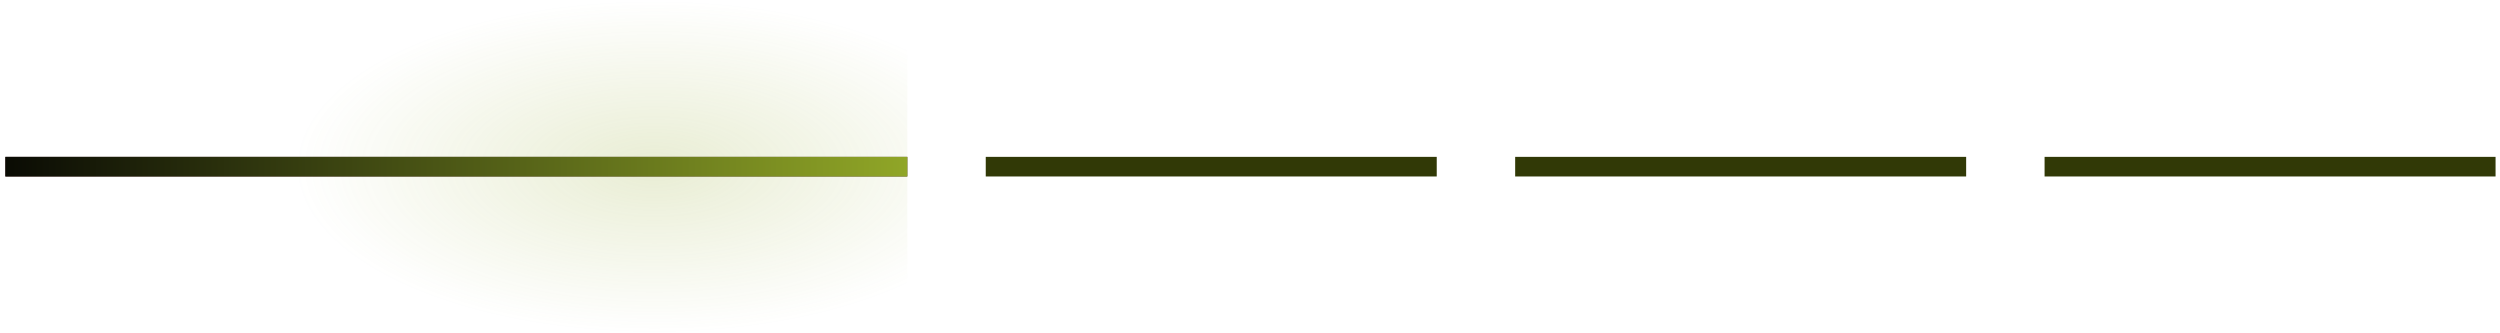
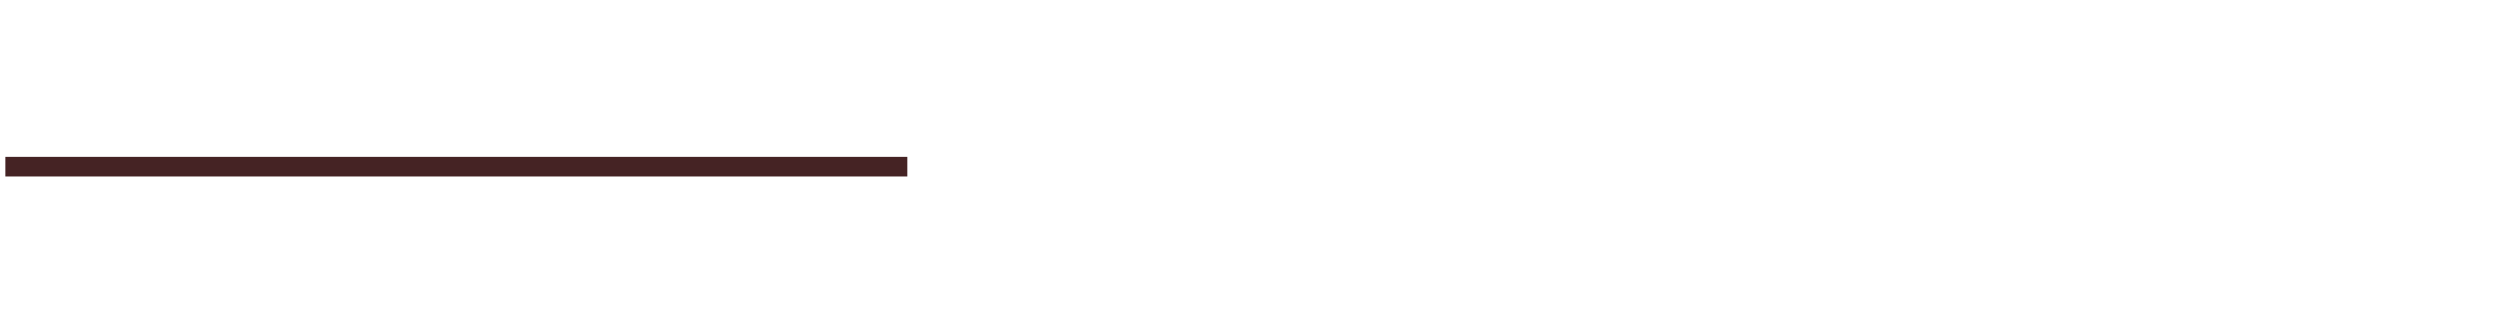
<svg xmlns="http://www.w3.org/2000/svg" width="255" height="34" viewBox="0 0 255 34" fill="none">
  <rect width="92" height="2" transform="translate(0.547 16)" fill="#452324" />
-   <rect x="0.547" width="92" height="34" fill="url(#paint0_radial_80_2524)" />
-   <rect x="0.547" y="16" width="92" height="2" fill="url(#paint1_linear_80_2524)" />
-   <rect width="46" height="2" transform="translate(100.547 16)" fill="#313906" />
-   <rect width="46" height="2" transform="translate(154.547 16)" fill="#313906" />
-   <rect width="46" height="2" transform="translate(208.547 16)" fill="#313906" />
  <defs>
    <radialGradient id="paint0_radial_80_2524" cx="0" cy="0" r="1" gradientUnits="userSpaceOnUse" gradientTransform="translate(66.787 17) scale(36.8 17)">
      <stop stop-color="#90A627" stop-opacity="0.2" />
      <stop offset="1" stop-color="#90A627" stop-opacity="0" />
    </radialGradient>
    <linearGradient id="paint1_linear_80_2524" x1="0.547" y1="17" x2="92.547" y2="17" gradientUnits="userSpaceOnUse">
      <stop stop-color="#0A0B04" />
      <stop offset="1" stop-color="#90A627" />
    </linearGradient>
  </defs>
</svg>